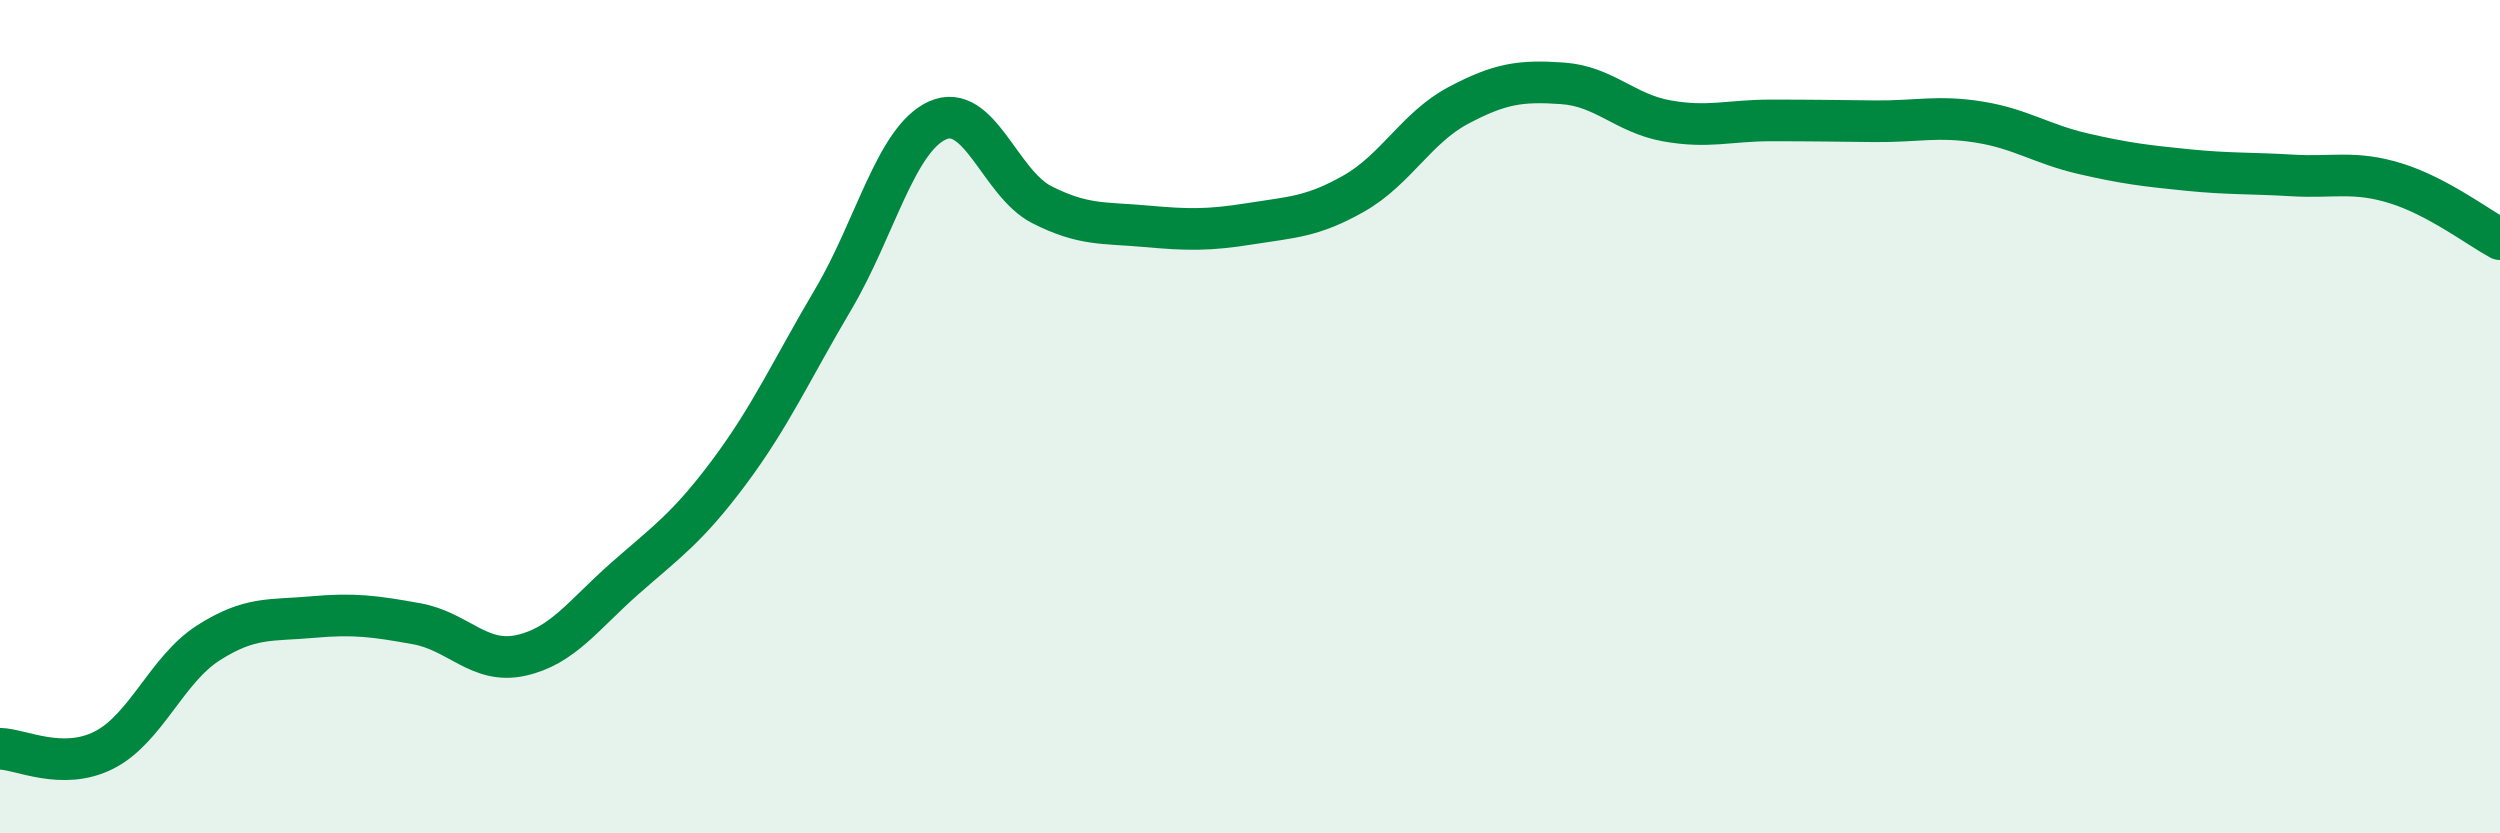
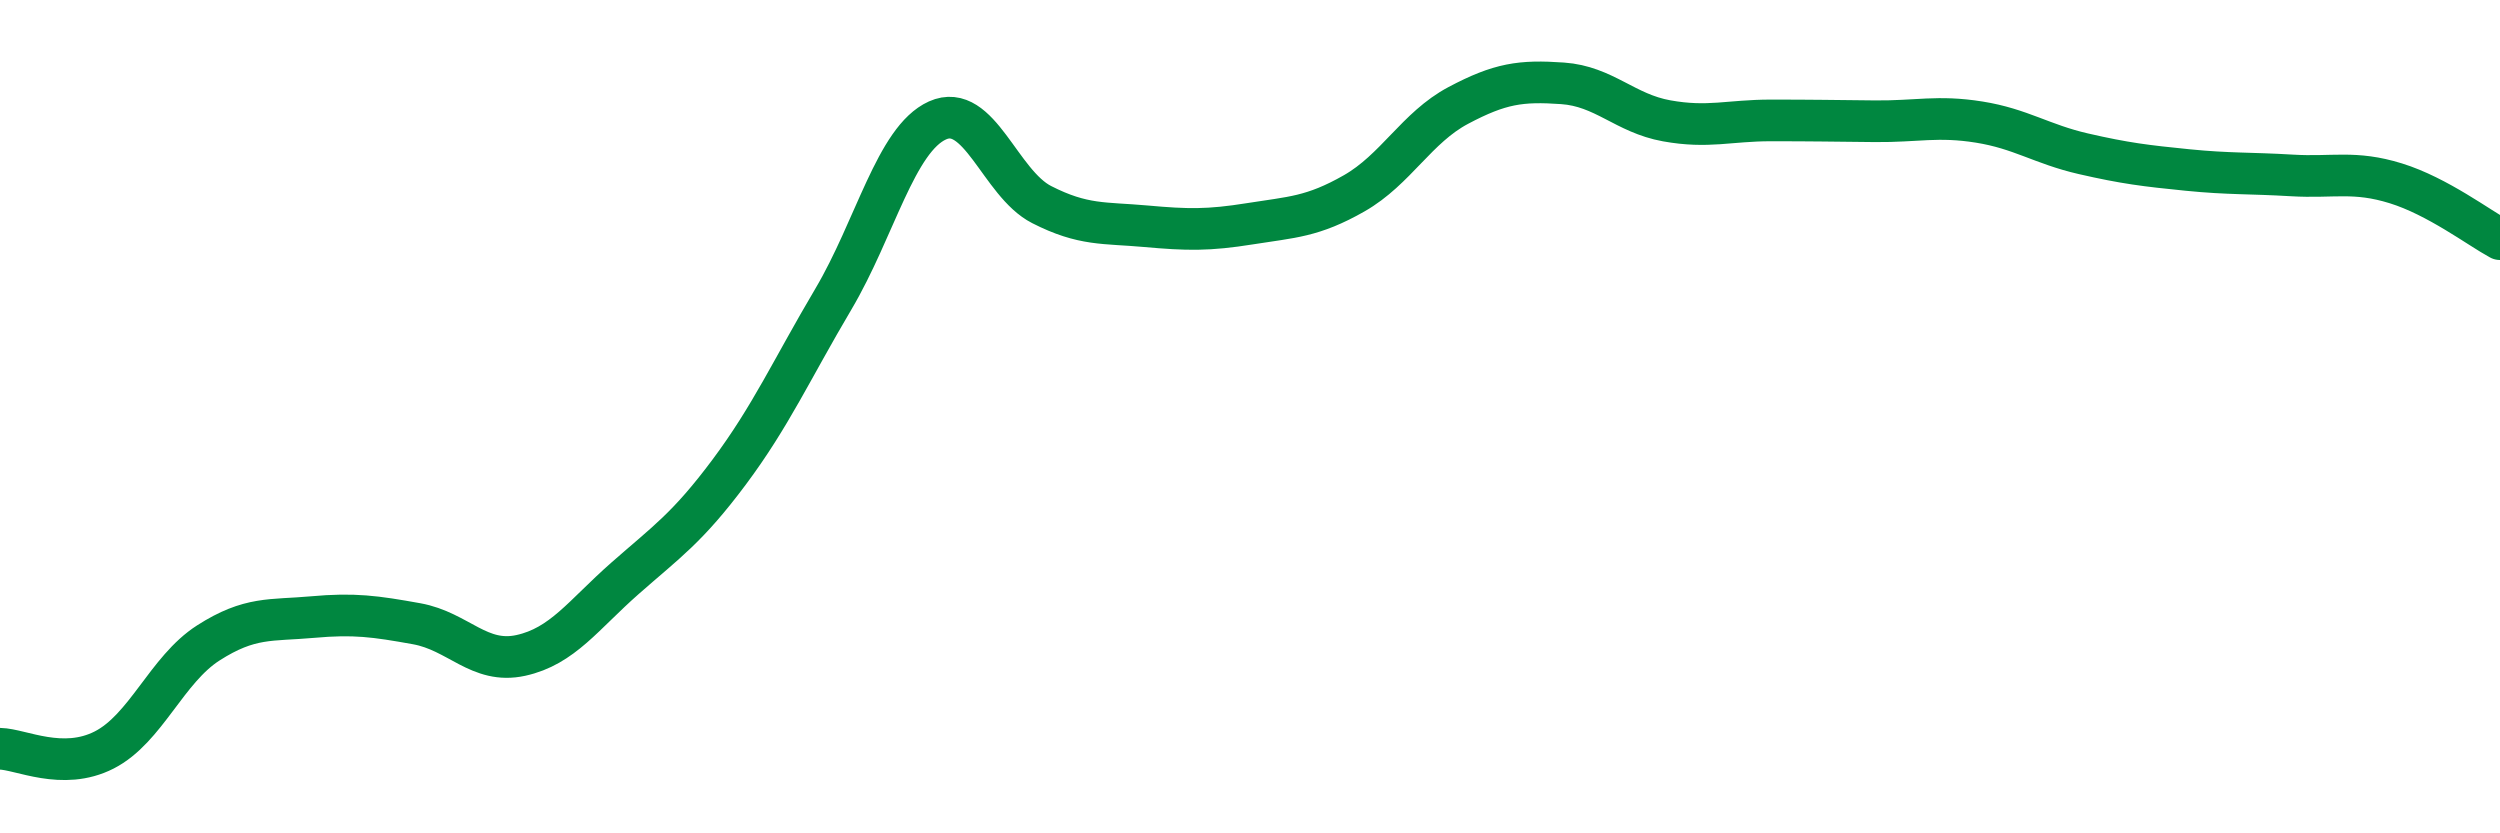
<svg xmlns="http://www.w3.org/2000/svg" width="60" height="20" viewBox="0 0 60 20">
-   <path d="M 0,17.97 C 0.5,17.98 1.5,18.51 2.5,18 C 3.5,17.49 4,16.07 5,15.43 C 6,14.79 6.5,14.9 7.5,14.81 C 8.5,14.72 9,14.79 10,14.97 C 11,15.15 11.5,15.95 12.5,15.73 C 13.5,15.51 14,14.76 15,13.88 C 16,13 16.5,12.67 17.5,11.33 C 18.5,9.99 19,8.87 20,7.18 C 21,5.49 21.5,3.34 22.5,2.89 C 23.5,2.44 24,4.4 25,4.91 C 26,5.42 26.5,5.34 27.5,5.43 C 28.5,5.52 29,5.53 30,5.37 C 31,5.21 31.5,5.21 32.5,4.64 C 33.5,4.07 34,3.06 35,2.53 C 36,2 36.5,1.93 37.5,2 C 38.5,2.07 39,2.72 40,2.9 C 41,3.08 41.5,2.89 42.5,2.89 C 43.5,2.89 44,2.9 45,2.91 C 46,2.92 46.5,2.77 47.5,2.93 C 48.5,3.09 49,3.46 50,3.69 C 51,3.92 51.5,3.98 52.5,4.08 C 53.5,4.18 54,4.15 55,4.21 C 56,4.27 56.5,4.09 57.5,4.4 C 58.5,4.71 59.5,5.47 60,5.74L60 20L0 20Z" fill="#008740" opacity="0.1" stroke-linecap="round" stroke-linejoin="round" />
  <path d="M 0,17.97 C 0.5,17.98 1.5,18.51 2.5,18 C 3.5,17.49 4,16.07 5,15.43 C 6,14.79 6.5,14.9 7.5,14.81 C 8.5,14.72 9,14.79 10,14.97 C 11,15.15 11.5,15.95 12.5,15.73 C 13.5,15.51 14,14.76 15,13.88 C 16,13 16.5,12.67 17.5,11.33 C 18.5,9.99 19,8.87 20,7.18 C 21,5.49 21.5,3.34 22.5,2.89 C 23.5,2.44 24,4.4 25,4.91 C 26,5.42 26.5,5.34 27.5,5.43 C 28.5,5.52 29,5.53 30,5.37 C 31,5.21 31.5,5.21 32.5,4.64 C 33.5,4.07 34,3.06 35,2.53 C 36,2 36.5,1.93 37.5,2 C 38.5,2.07 39,2.72 40,2.9 C 41,3.08 41.5,2.89 42.5,2.89 C 43.5,2.89 44,2.9 45,2.91 C 46,2.92 46.5,2.77 47.5,2.93 C 48.5,3.09 49,3.46 50,3.69 C 51,3.92 51.5,3.98 52.5,4.08 C 53.5,4.18 54,4.15 55,4.21 C 56,4.27 56.5,4.09 57.5,4.4 C 58.5,4.71 59.5,5.47 60,5.74" stroke="#008740" stroke-width="1" fill="none" stroke-linecap="round" stroke-linejoin="round" />
</svg>